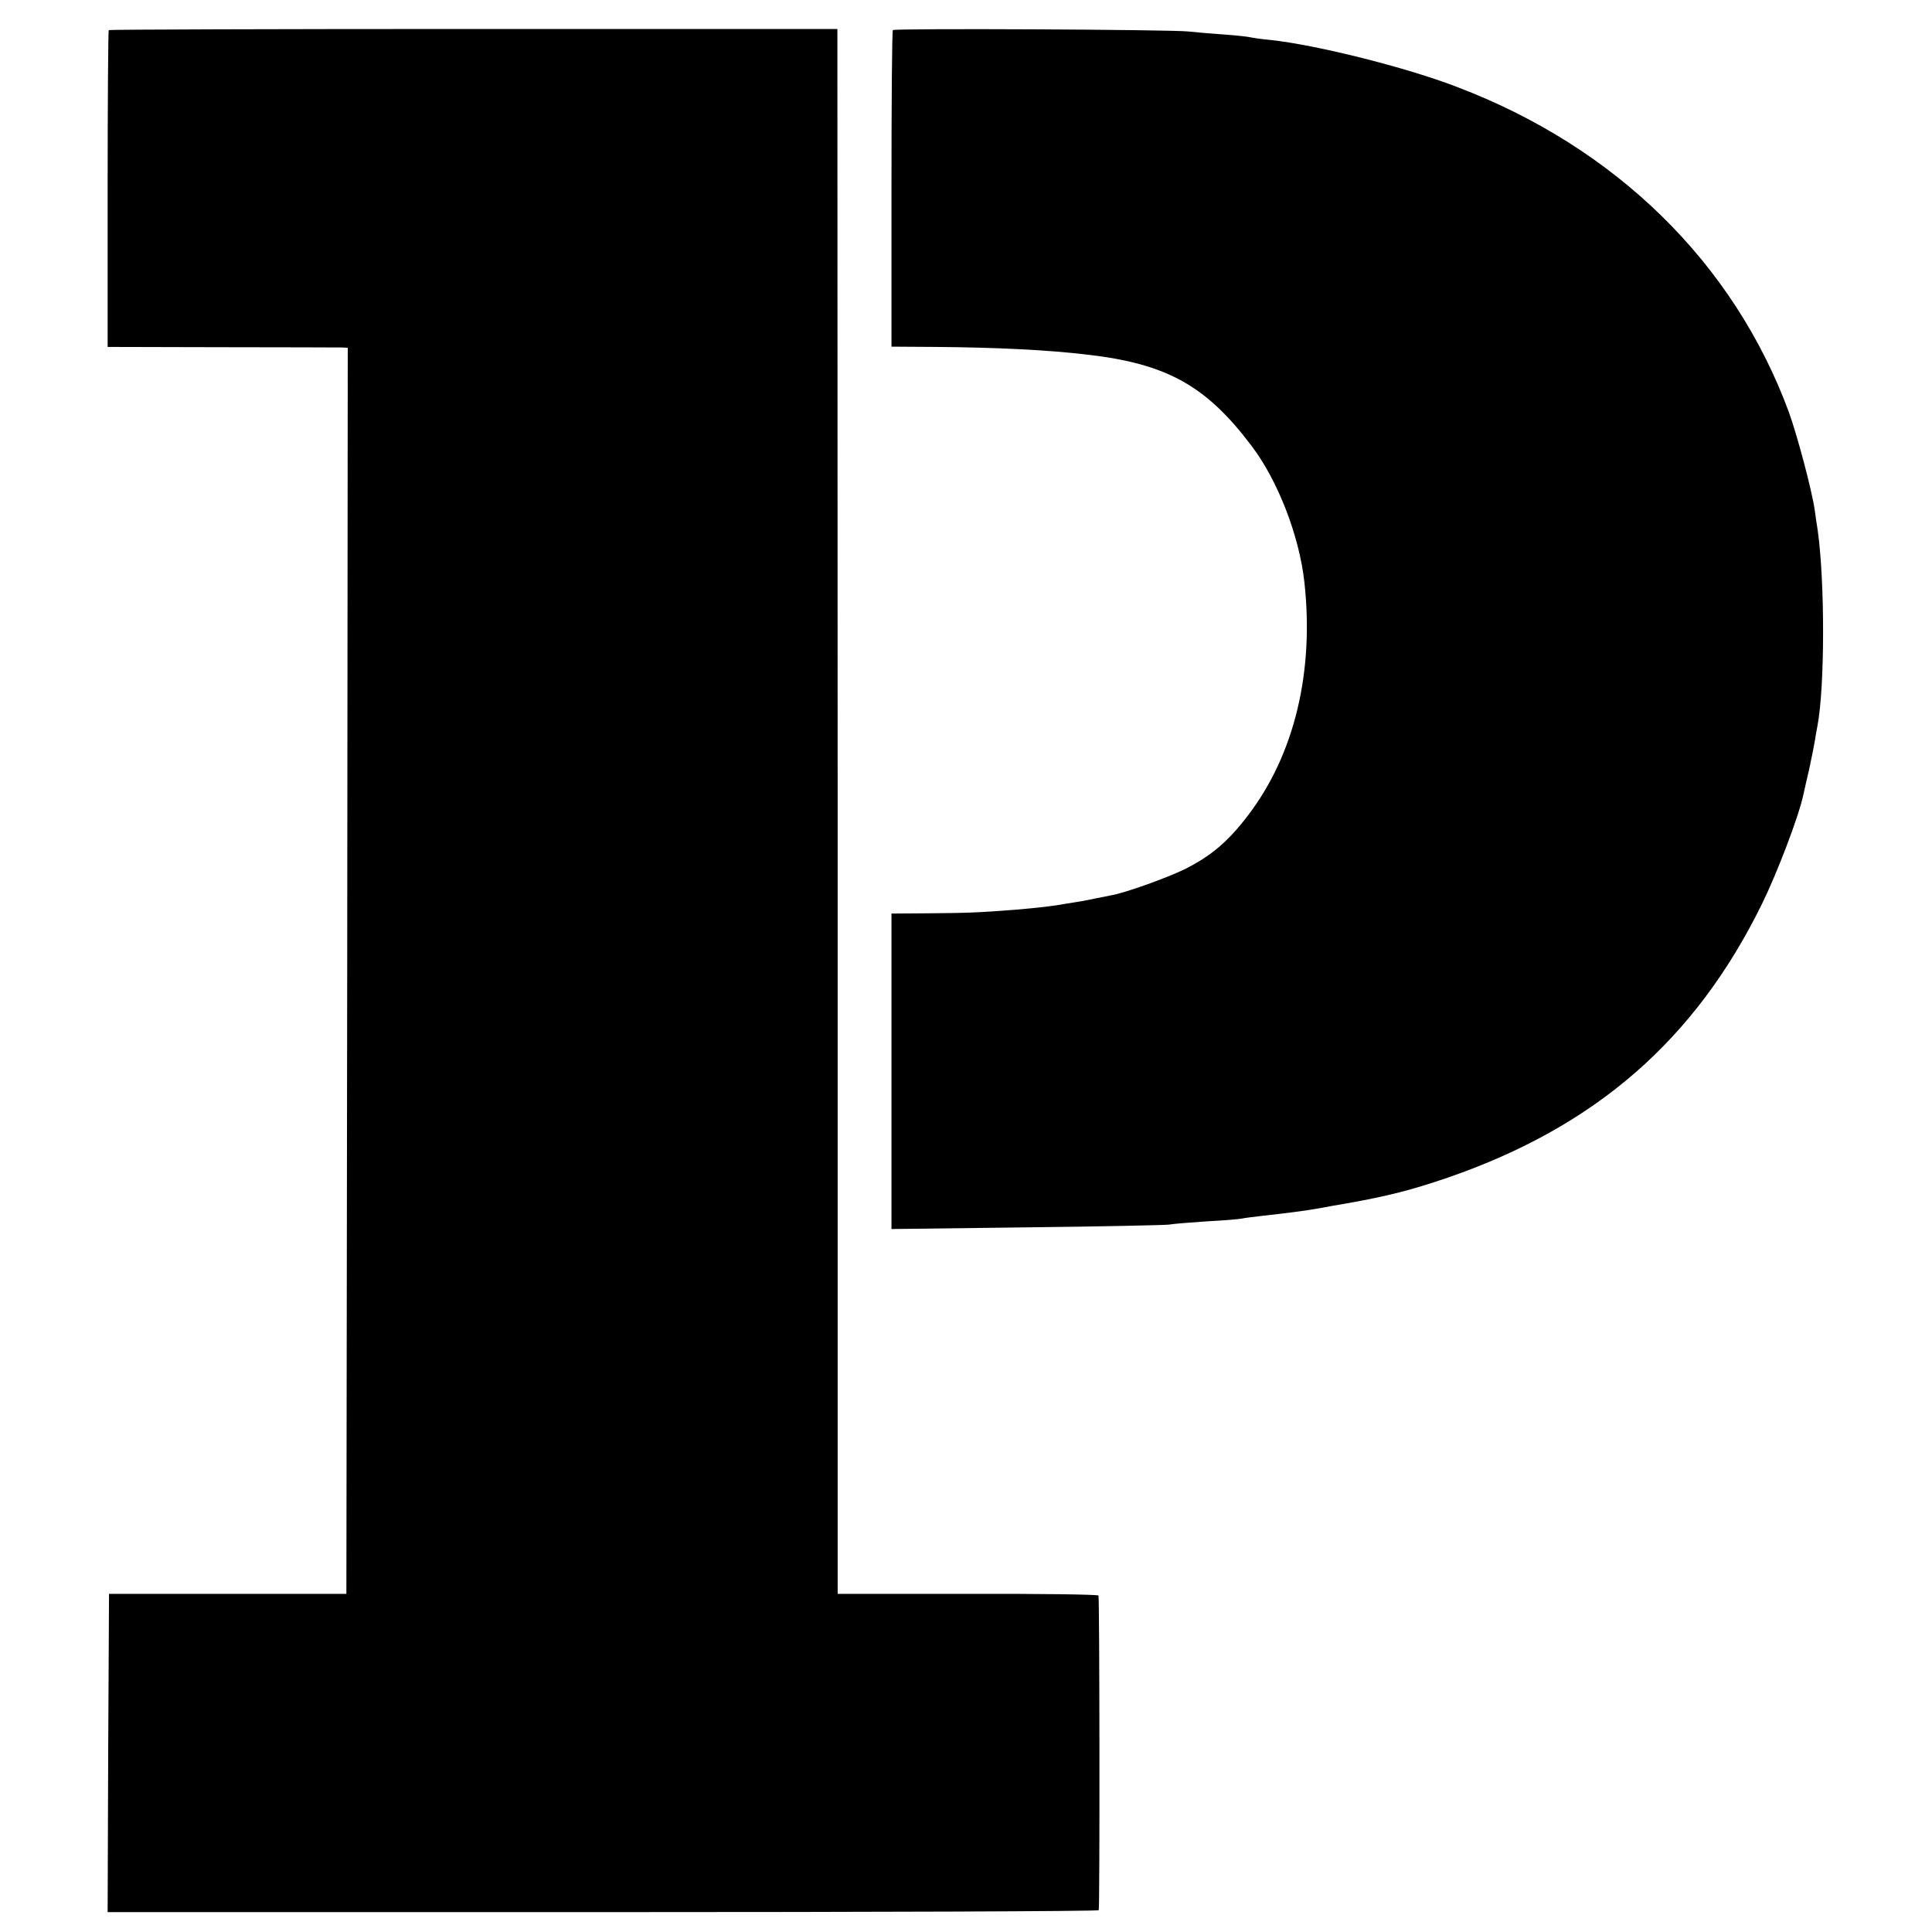
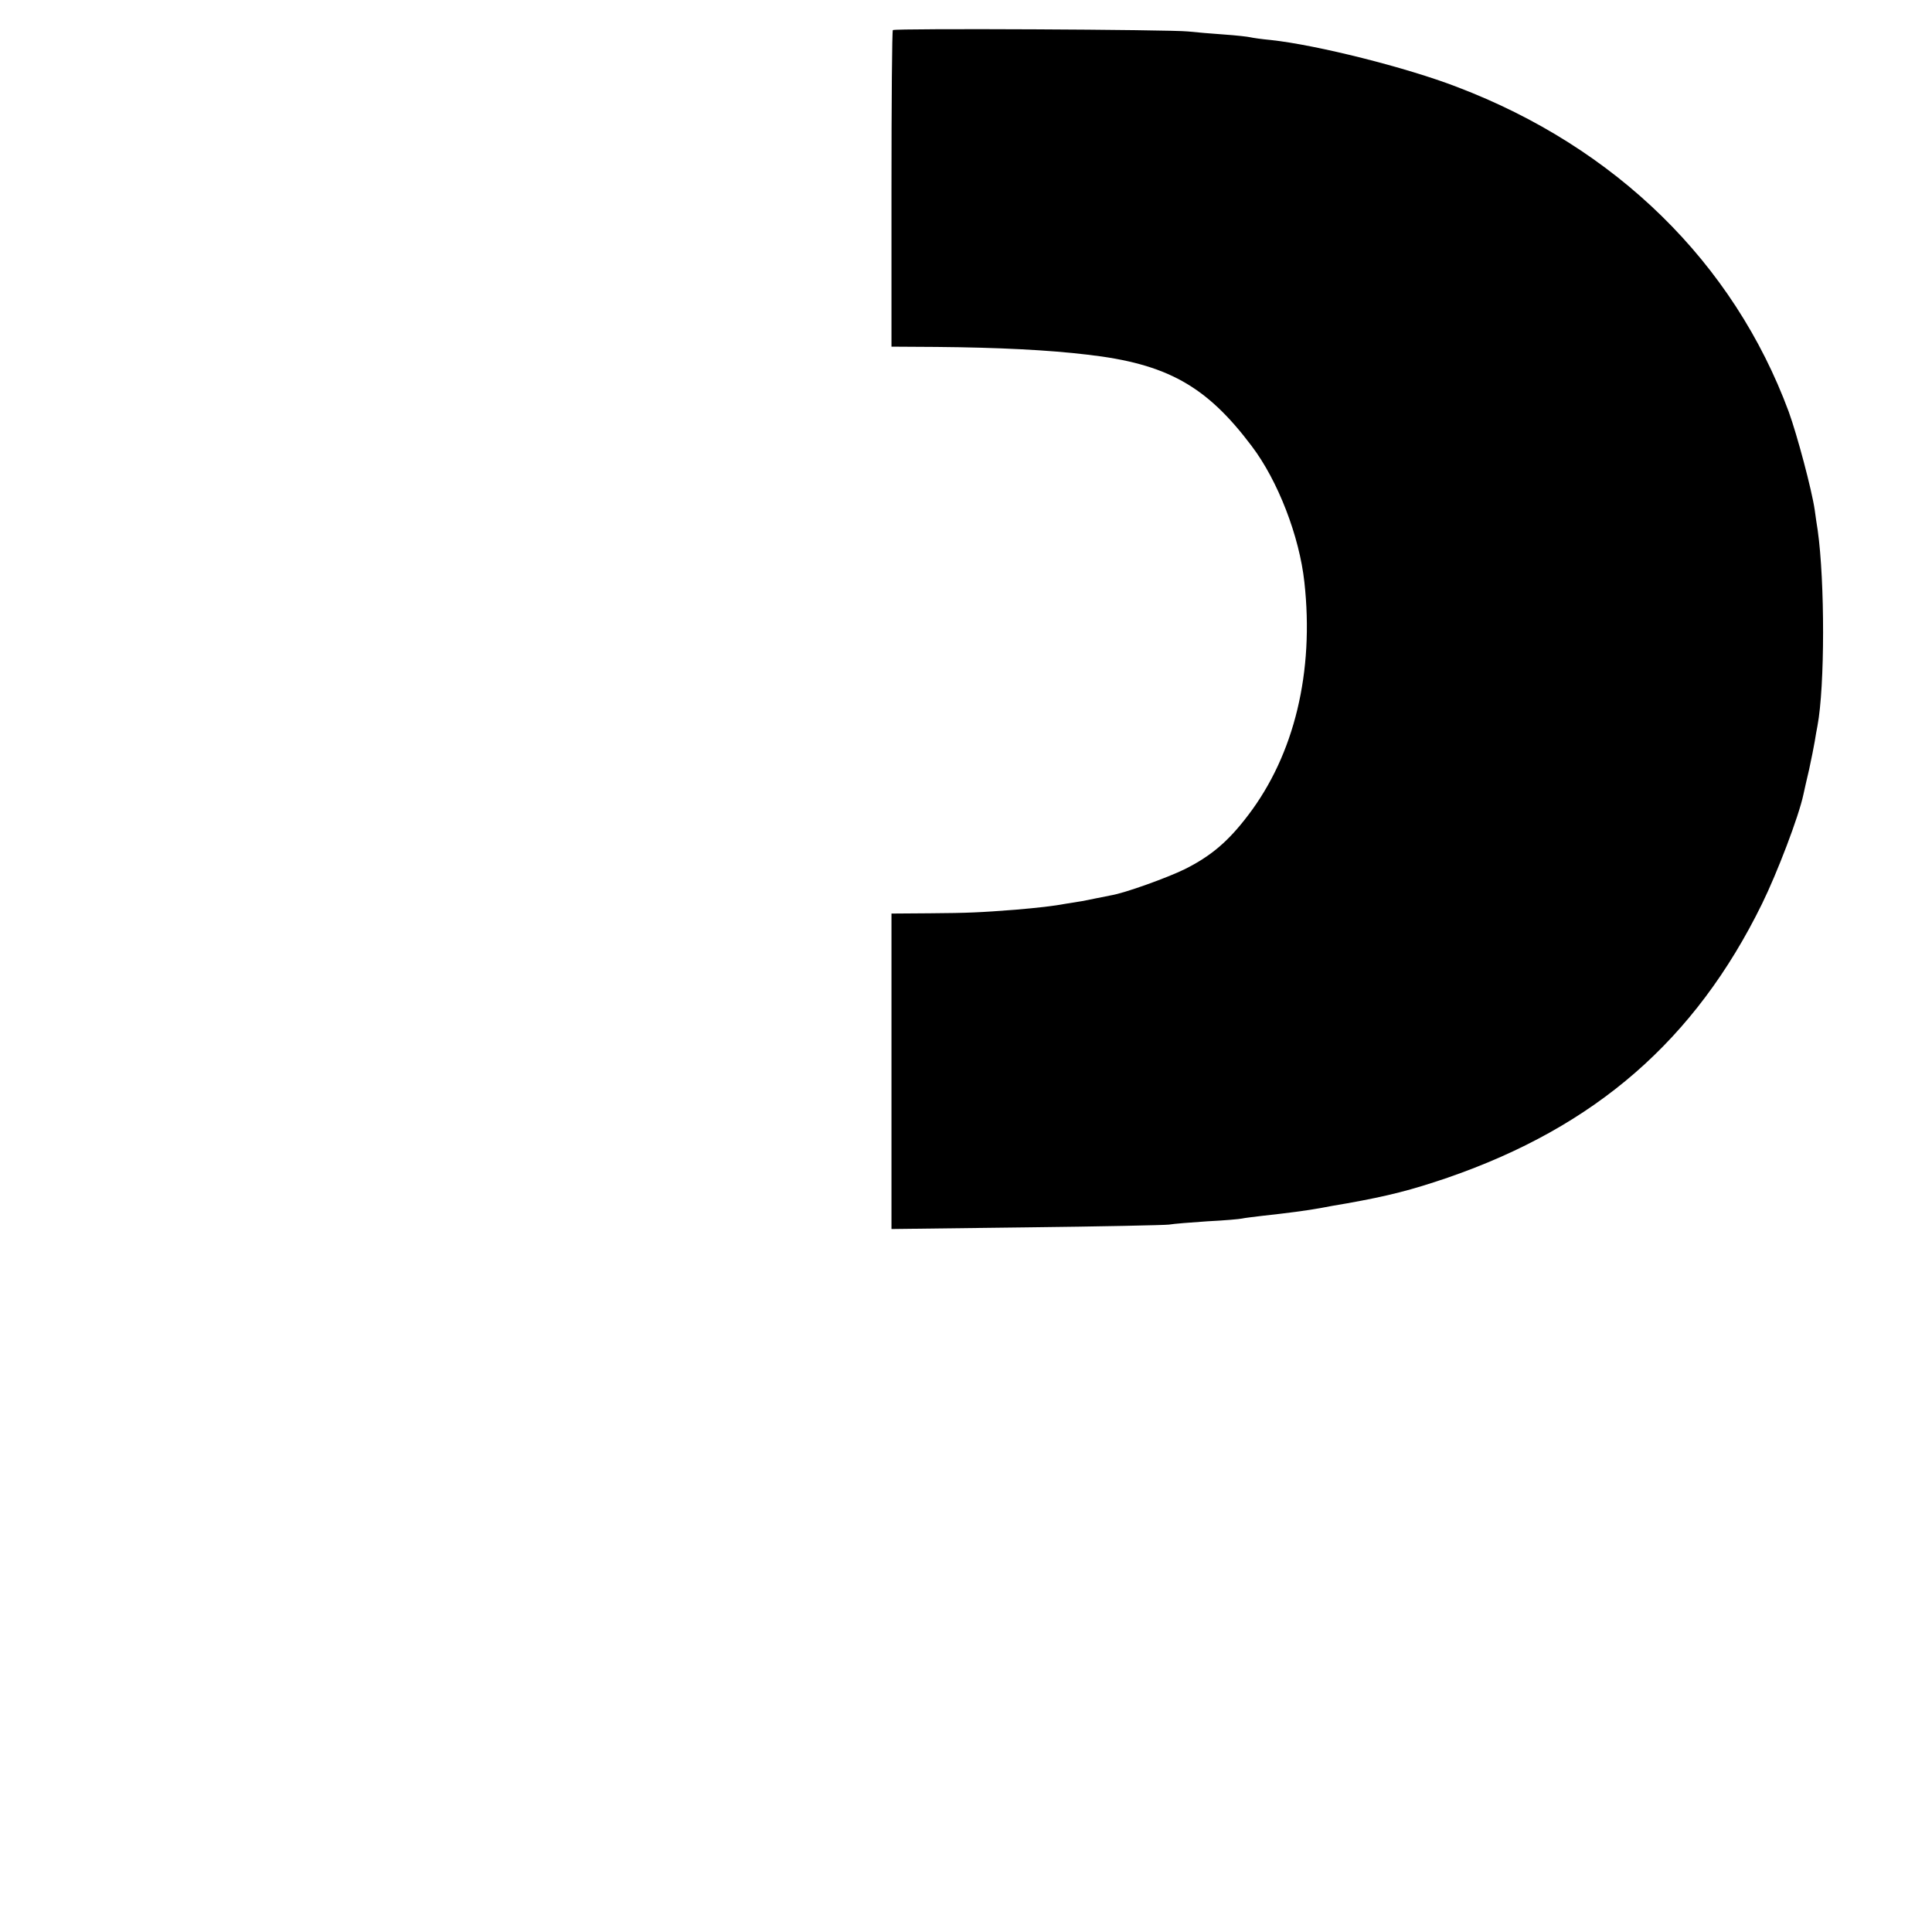
<svg xmlns="http://www.w3.org/2000/svg" version="1" width="933.333" height="933.333" viewBox="0 0 700 700">
-   <path d="M39.4 10.9c-.2.2-.4 26.2-.4 57.6v57.2l41.3.1c22.6 0 42.2.1 43.5.1l2.2.1-.2 225.7-.3 225.8h-86l-.3 57.6-.2 57.7h179.5c98.7 0 179.6-.3 179.6-.7.4-2.1.3-113.4-.1-114-.3-.4-21.6-.7-47.5-.6h-47V294l-.1-283.5H171.6c-72.5 0-132 .2-132.2.4z" />
  <path d="M323.5 10.9c-.3.2-.5 26.1-.5 57.6v57.1l16.3.1c22.4.2 40.5 1.1 54.7 2.8 28.8 3.3 43.1 11.3 59.5 33.1 9.5 12.5 17.3 32.7 19.1 49.3 3.6 32.5-3.6 62.5-20.4 84.5-7.2 9.5-13.5 14.8-22.9 19.5-6.3 3.1-21.8 8.7-26.8 9.5-1.6.3-4.1.8-5.5 1.1-1.4.3-3.6.7-5 1-1.4.2-3.9.6-5.6.9-4.8.9-10.3 1.5-18.4 2.2-12.9 1-17.1 1.2-31.2 1.3l-13.8.1V445.3l48.8-.6c26.8-.3 50.1-.8 51.7-1 1.7-.3 8-.8 14-1.2 6.1-.3 11.7-.8 12.5-1 .8-.2 4.2-.6 7.5-1 8.3-.9 16.2-1.9 21.5-2.9 1.4-.3 5.4-1 9-1.6 15.1-2.7 23.3-4.8 36.5-9.3 53.6-18.5 89.7-49.9 113.9-99.2 5.5-11.2 13.3-31.6 15-39.6.3-1.3 1.2-5.5 2.1-9.2.8-3.7 1.7-8.2 2-10 .3-1.8.7-4.3 1-5.7 2.7-14.3 2.7-52.2.1-70.8-.3-1.8-.8-5.2-1.1-7.5-1.1-7.4-6.3-26.9-9.4-35.5-20-54-62.6-95.8-120.2-117.7-18.4-7.1-50.8-15.2-67.4-17-3.3-.3-6.7-.8-7.5-1-.8-.2-5.1-.7-9.5-1-4.4-.3-10.2-.8-13-1.1-6.1-.7-106.4-1.2-107-.5z" />
</svg>